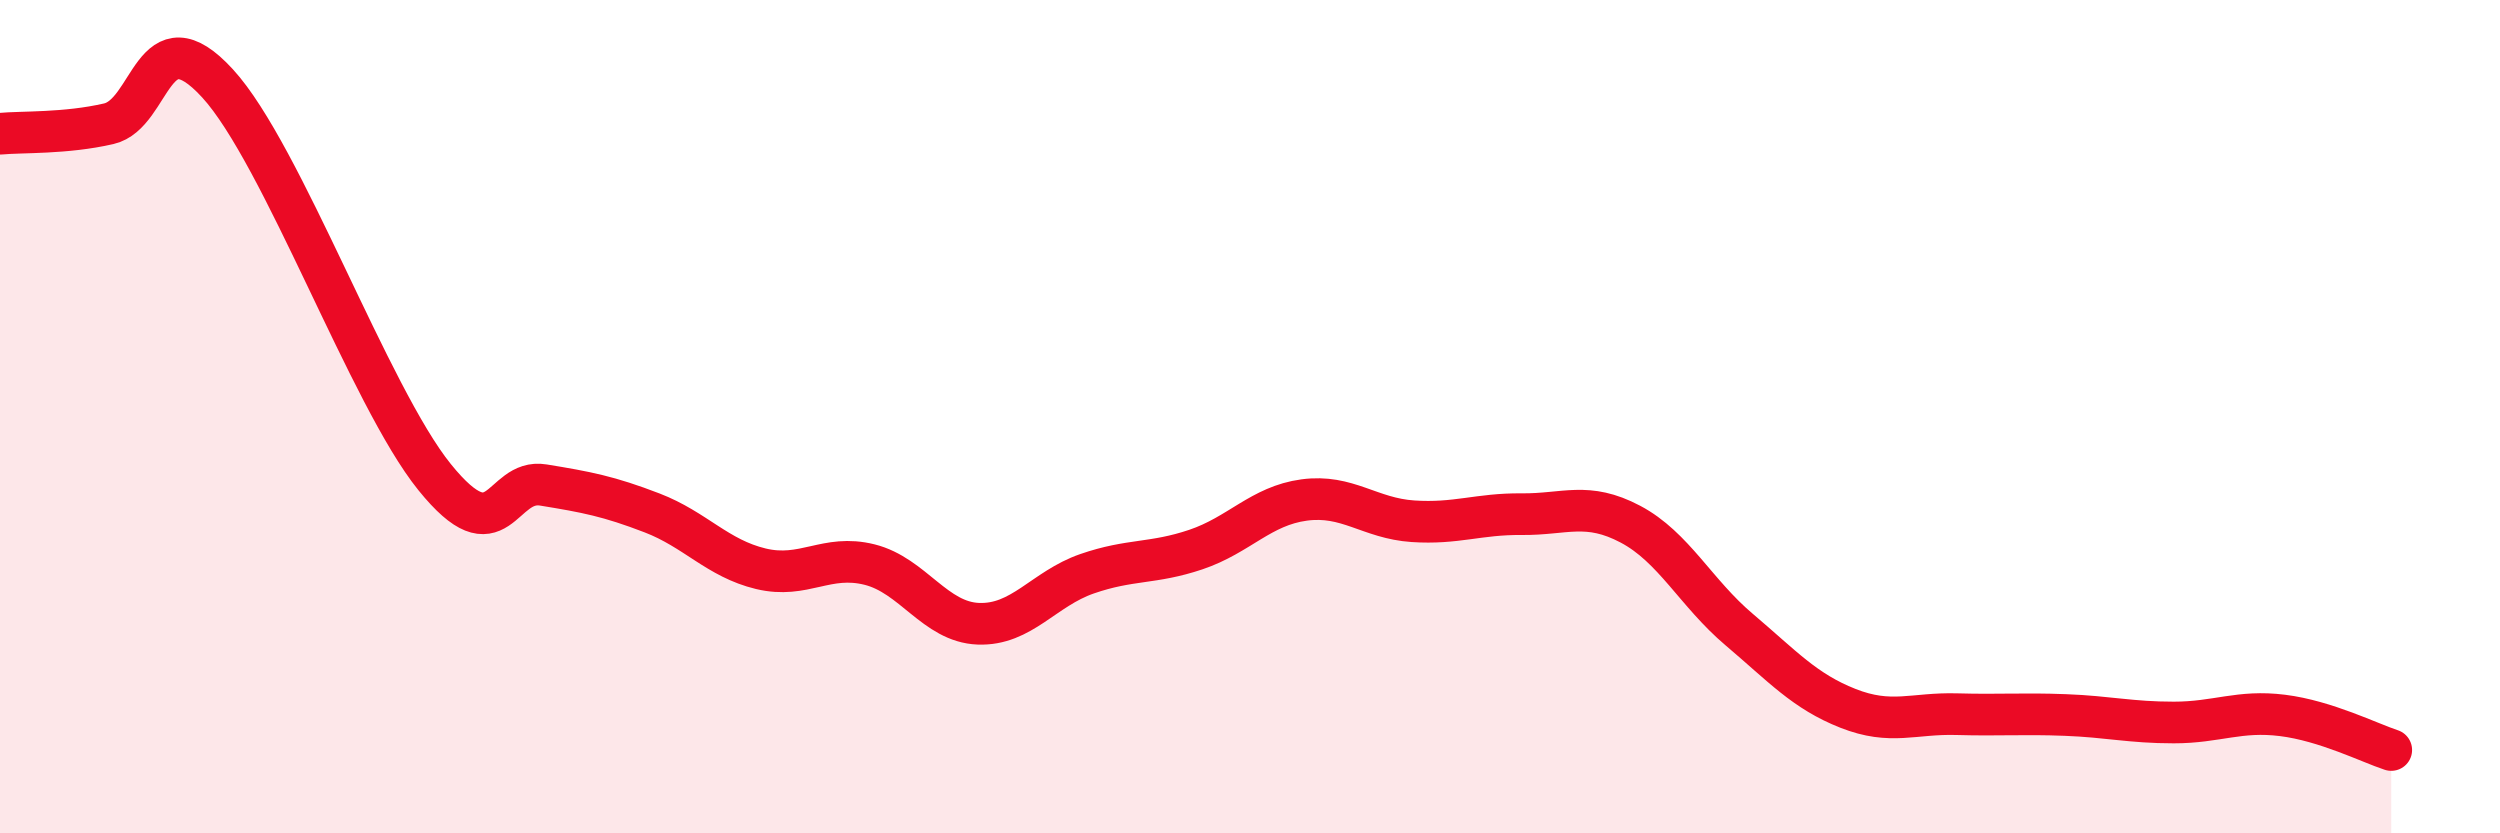
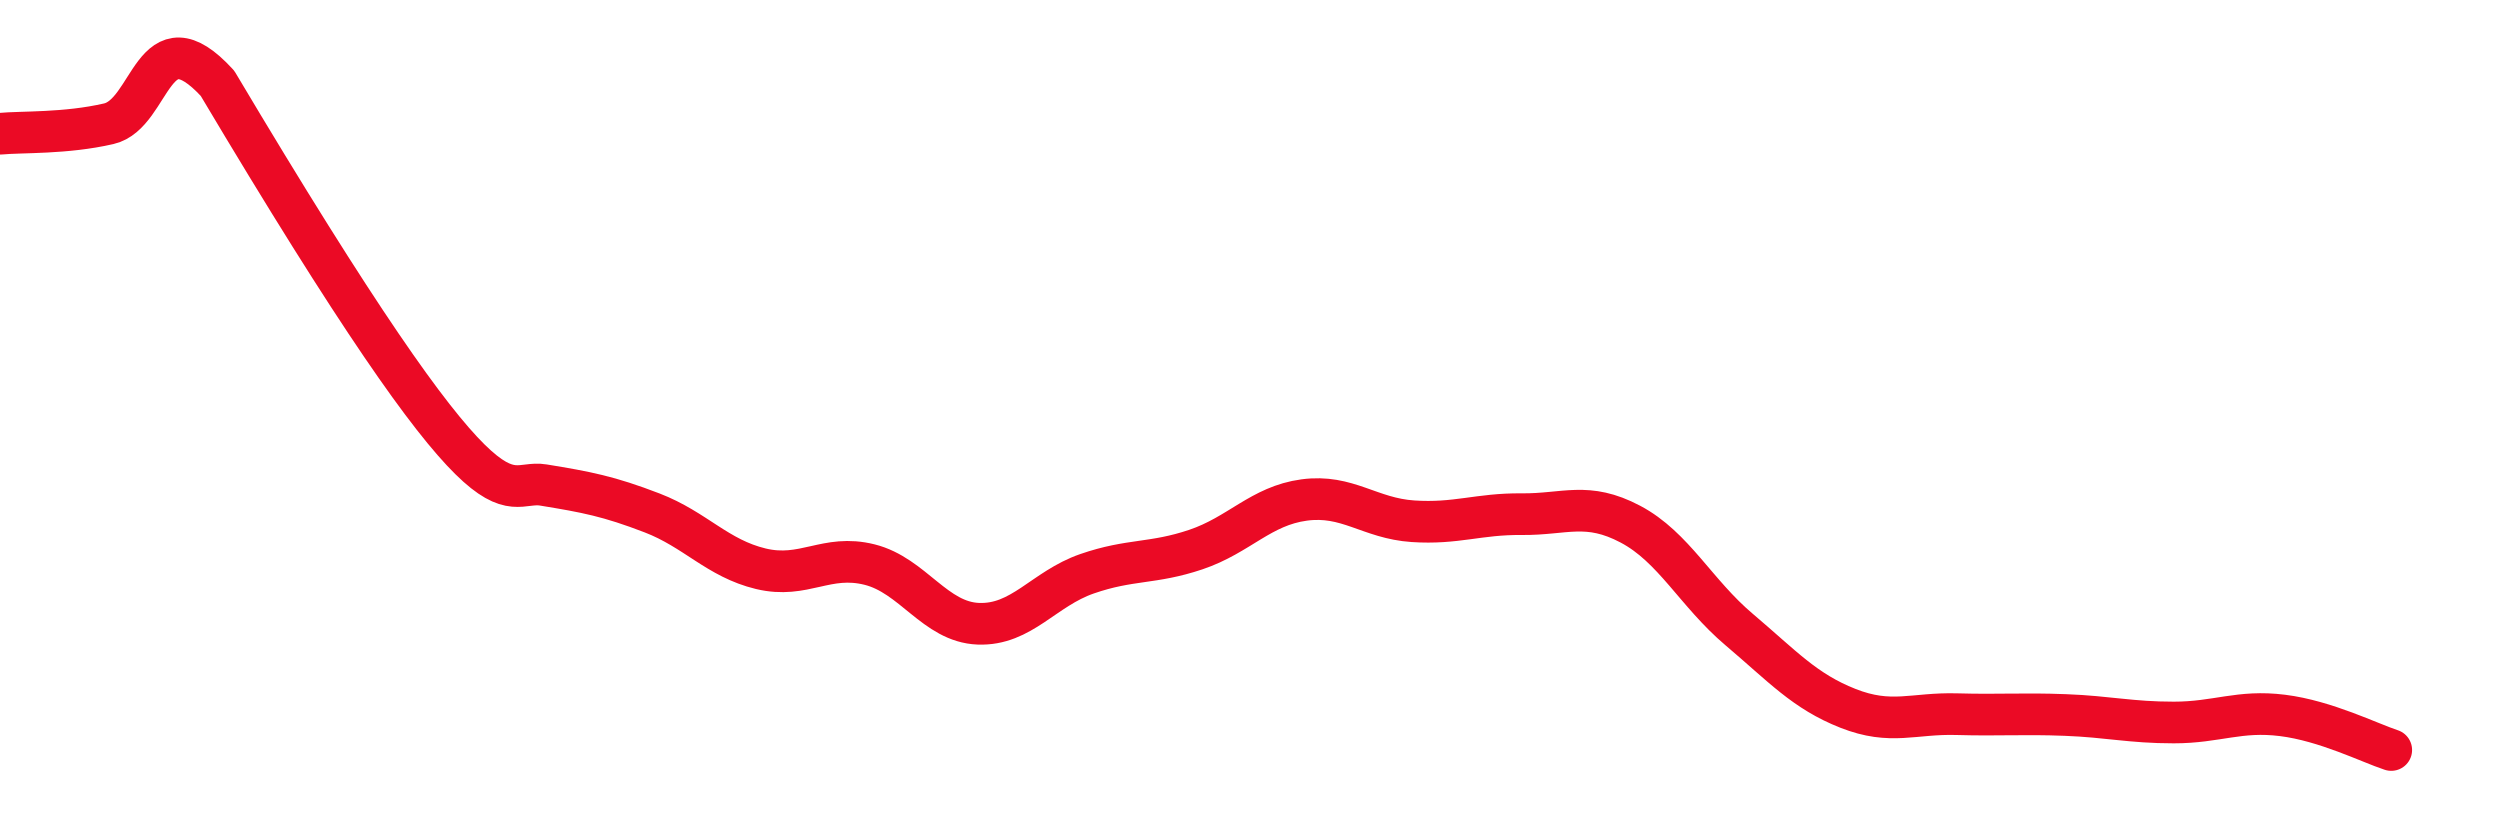
<svg xmlns="http://www.w3.org/2000/svg" width="60" height="20" viewBox="0 0 60 20">
-   <path d="M 0,3.21 C 0.52,3.16 1.57,3.21 2.61,2.97 C 3.65,2.73 3.66,0.3 5.22,2 C 6.78,3.7 8.87,9.52 10.43,11.45 C 11.99,13.38 12,11.47 13.04,11.64 C 14.08,11.81 14.61,11.91 15.65,12.31 C 16.69,12.71 17.22,13.4 18.26,13.65 C 19.3,13.9 19.83,13.29 20.87,13.55 C 21.91,13.81 22.44,14.93 23.48,14.97 C 24.52,15.01 25.05,14.13 26.09,13.77 C 27.13,13.41 27.66,13.54 28.7,13.19 C 29.74,12.84 30.26,12.14 31.3,12 C 32.34,11.86 32.87,12.44 33.91,12.51 C 34.95,12.58 35.48,12.33 36.52,12.34 C 37.56,12.35 38.09,12.03 39.13,12.58 C 40.17,13.13 40.7,14.23 41.74,15.11 C 42.78,15.99 43.31,16.59 44.35,17 C 45.39,17.41 45.92,17.11 46.96,17.14 C 48,17.17 48.53,17.12 49.57,17.16 C 50.61,17.2 51.13,17.34 52.17,17.34 C 53.21,17.34 53.74,17.04 54.78,17.17 C 55.82,17.3 56.87,17.83 57.39,18L57.39 20L0 20Z" fill="#EB0A25" opacity="0.1" stroke-linecap="round" stroke-linejoin="round" />
-   <path d="M 0,3.21 C 0.52,3.16 1.57,3.21 2.61,2.97 C 3.65,2.73 3.66,0.3 5.22,2 C 6.78,3.7 8.87,9.52 10.43,11.45 C 11.99,13.38 12,11.47 13.04,11.64 C 14.08,11.81 14.61,11.91 15.65,12.31 C 16.69,12.71 17.22,13.4 18.26,13.65 C 19.3,13.9 19.83,13.29 20.87,13.55 C 21.91,13.81 22.44,14.93 23.48,14.97 C 24.52,15.01 25.05,14.13 26.09,13.77 C 27.13,13.41 27.66,13.54 28.7,13.19 C 29.74,12.84 30.26,12.14 31.3,12 C 32.34,11.86 32.87,12.44 33.91,12.51 C 34.95,12.58 35.48,12.33 36.52,12.34 C 37.56,12.35 38.09,12.03 39.13,12.58 C 40.17,13.13 40.7,14.23 41.74,15.11 C 42.78,15.99 43.31,16.59 44.35,17 C 45.39,17.41 45.92,17.11 46.96,17.14 C 48,17.17 48.53,17.12 49.57,17.16 C 50.61,17.2 51.13,17.34 52.17,17.34 C 53.21,17.34 53.74,17.04 54.78,17.17 C 55.82,17.3 56.87,17.83 57.39,18" stroke="#EB0A25" stroke-width="1" fill="none" stroke-linecap="round" stroke-linejoin="round" />
+   <path d="M 0,3.21 C 0.52,3.16 1.57,3.21 2.61,2.97 C 3.65,2.73 3.66,0.3 5.22,2 C 11.99,13.38 12,11.47 13.04,11.64 C 14.08,11.81 14.61,11.91 15.65,12.31 C 16.69,12.71 17.22,13.4 18.26,13.65 C 19.3,13.9 19.83,13.29 20.87,13.55 C 21.91,13.81 22.44,14.93 23.48,14.97 C 24.52,15.01 25.05,14.13 26.09,13.77 C 27.13,13.41 27.66,13.54 28.7,13.19 C 29.74,12.84 30.26,12.14 31.3,12 C 32.34,11.86 32.87,12.44 33.91,12.51 C 34.95,12.58 35.48,12.33 36.52,12.34 C 37.56,12.35 38.09,12.03 39.13,12.58 C 40.17,13.13 40.7,14.23 41.74,15.11 C 42.78,15.99 43.31,16.59 44.35,17 C 45.39,17.41 45.92,17.11 46.96,17.14 C 48,17.17 48.53,17.12 49.57,17.16 C 50.61,17.2 51.13,17.34 52.17,17.34 C 53.21,17.34 53.74,17.04 54.78,17.17 C 55.82,17.3 56.87,17.83 57.39,18" stroke="#EB0A25" stroke-width="1" fill="none" stroke-linecap="round" stroke-linejoin="round" />
</svg>